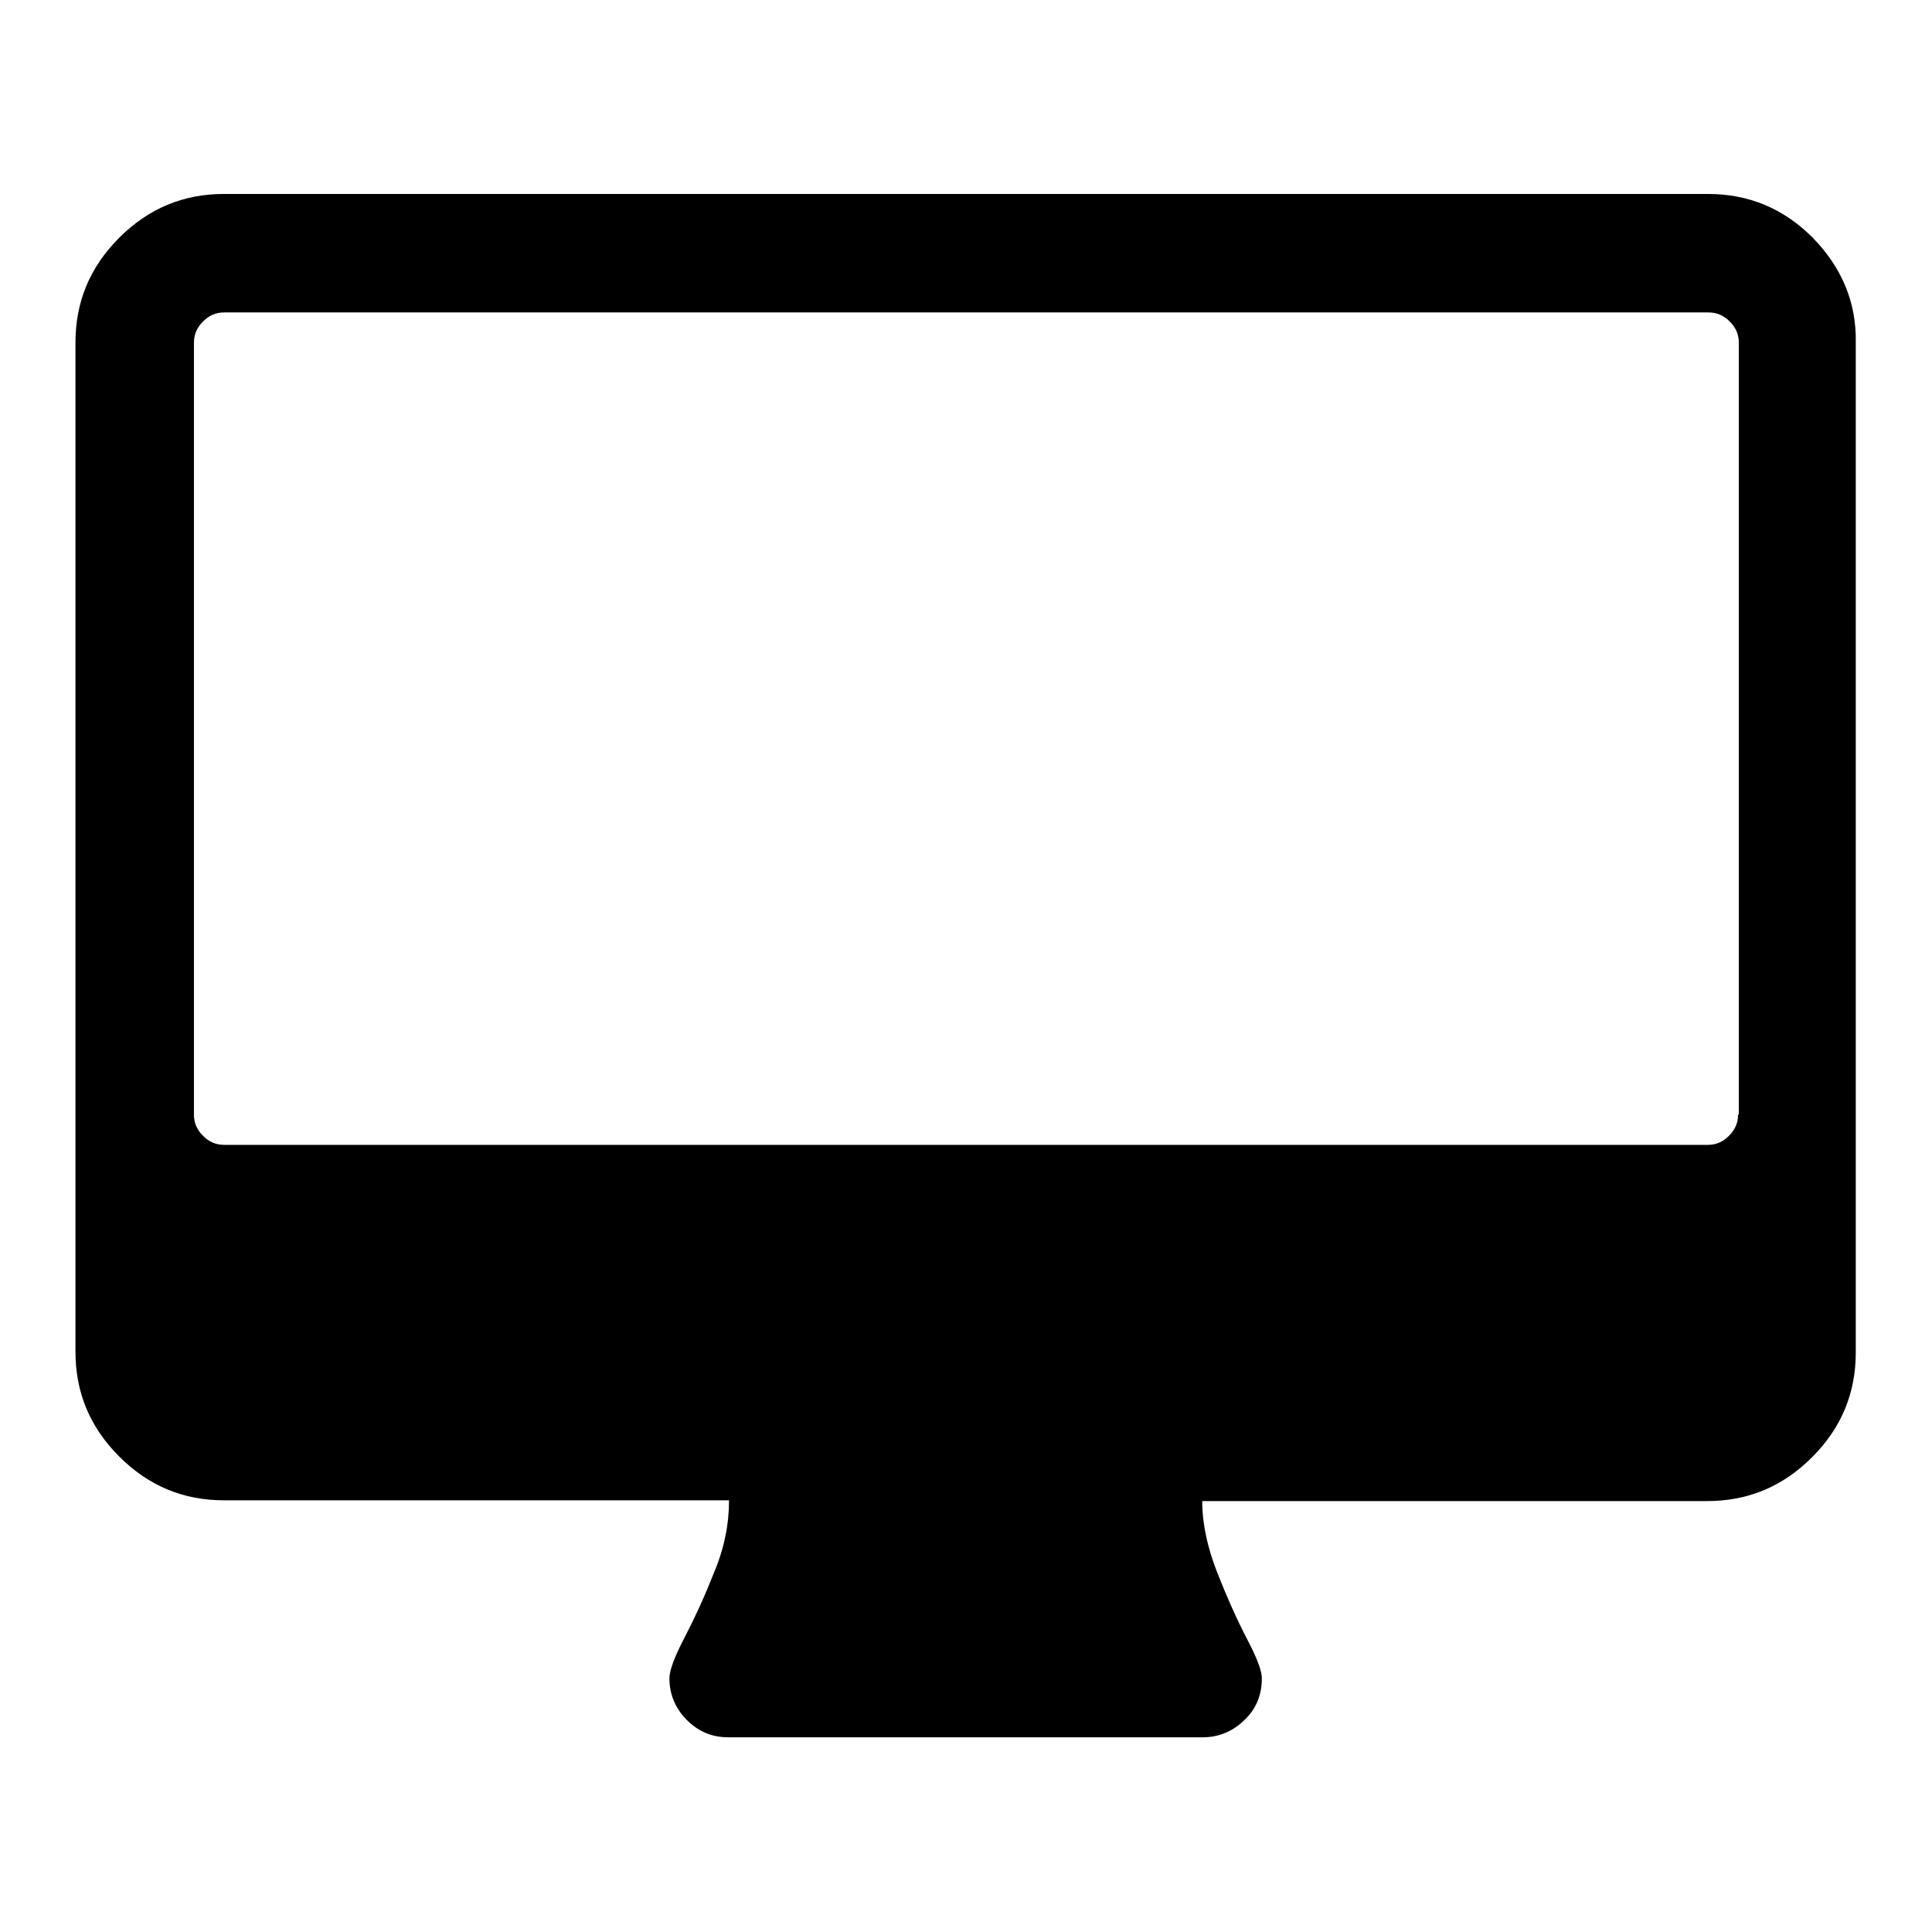
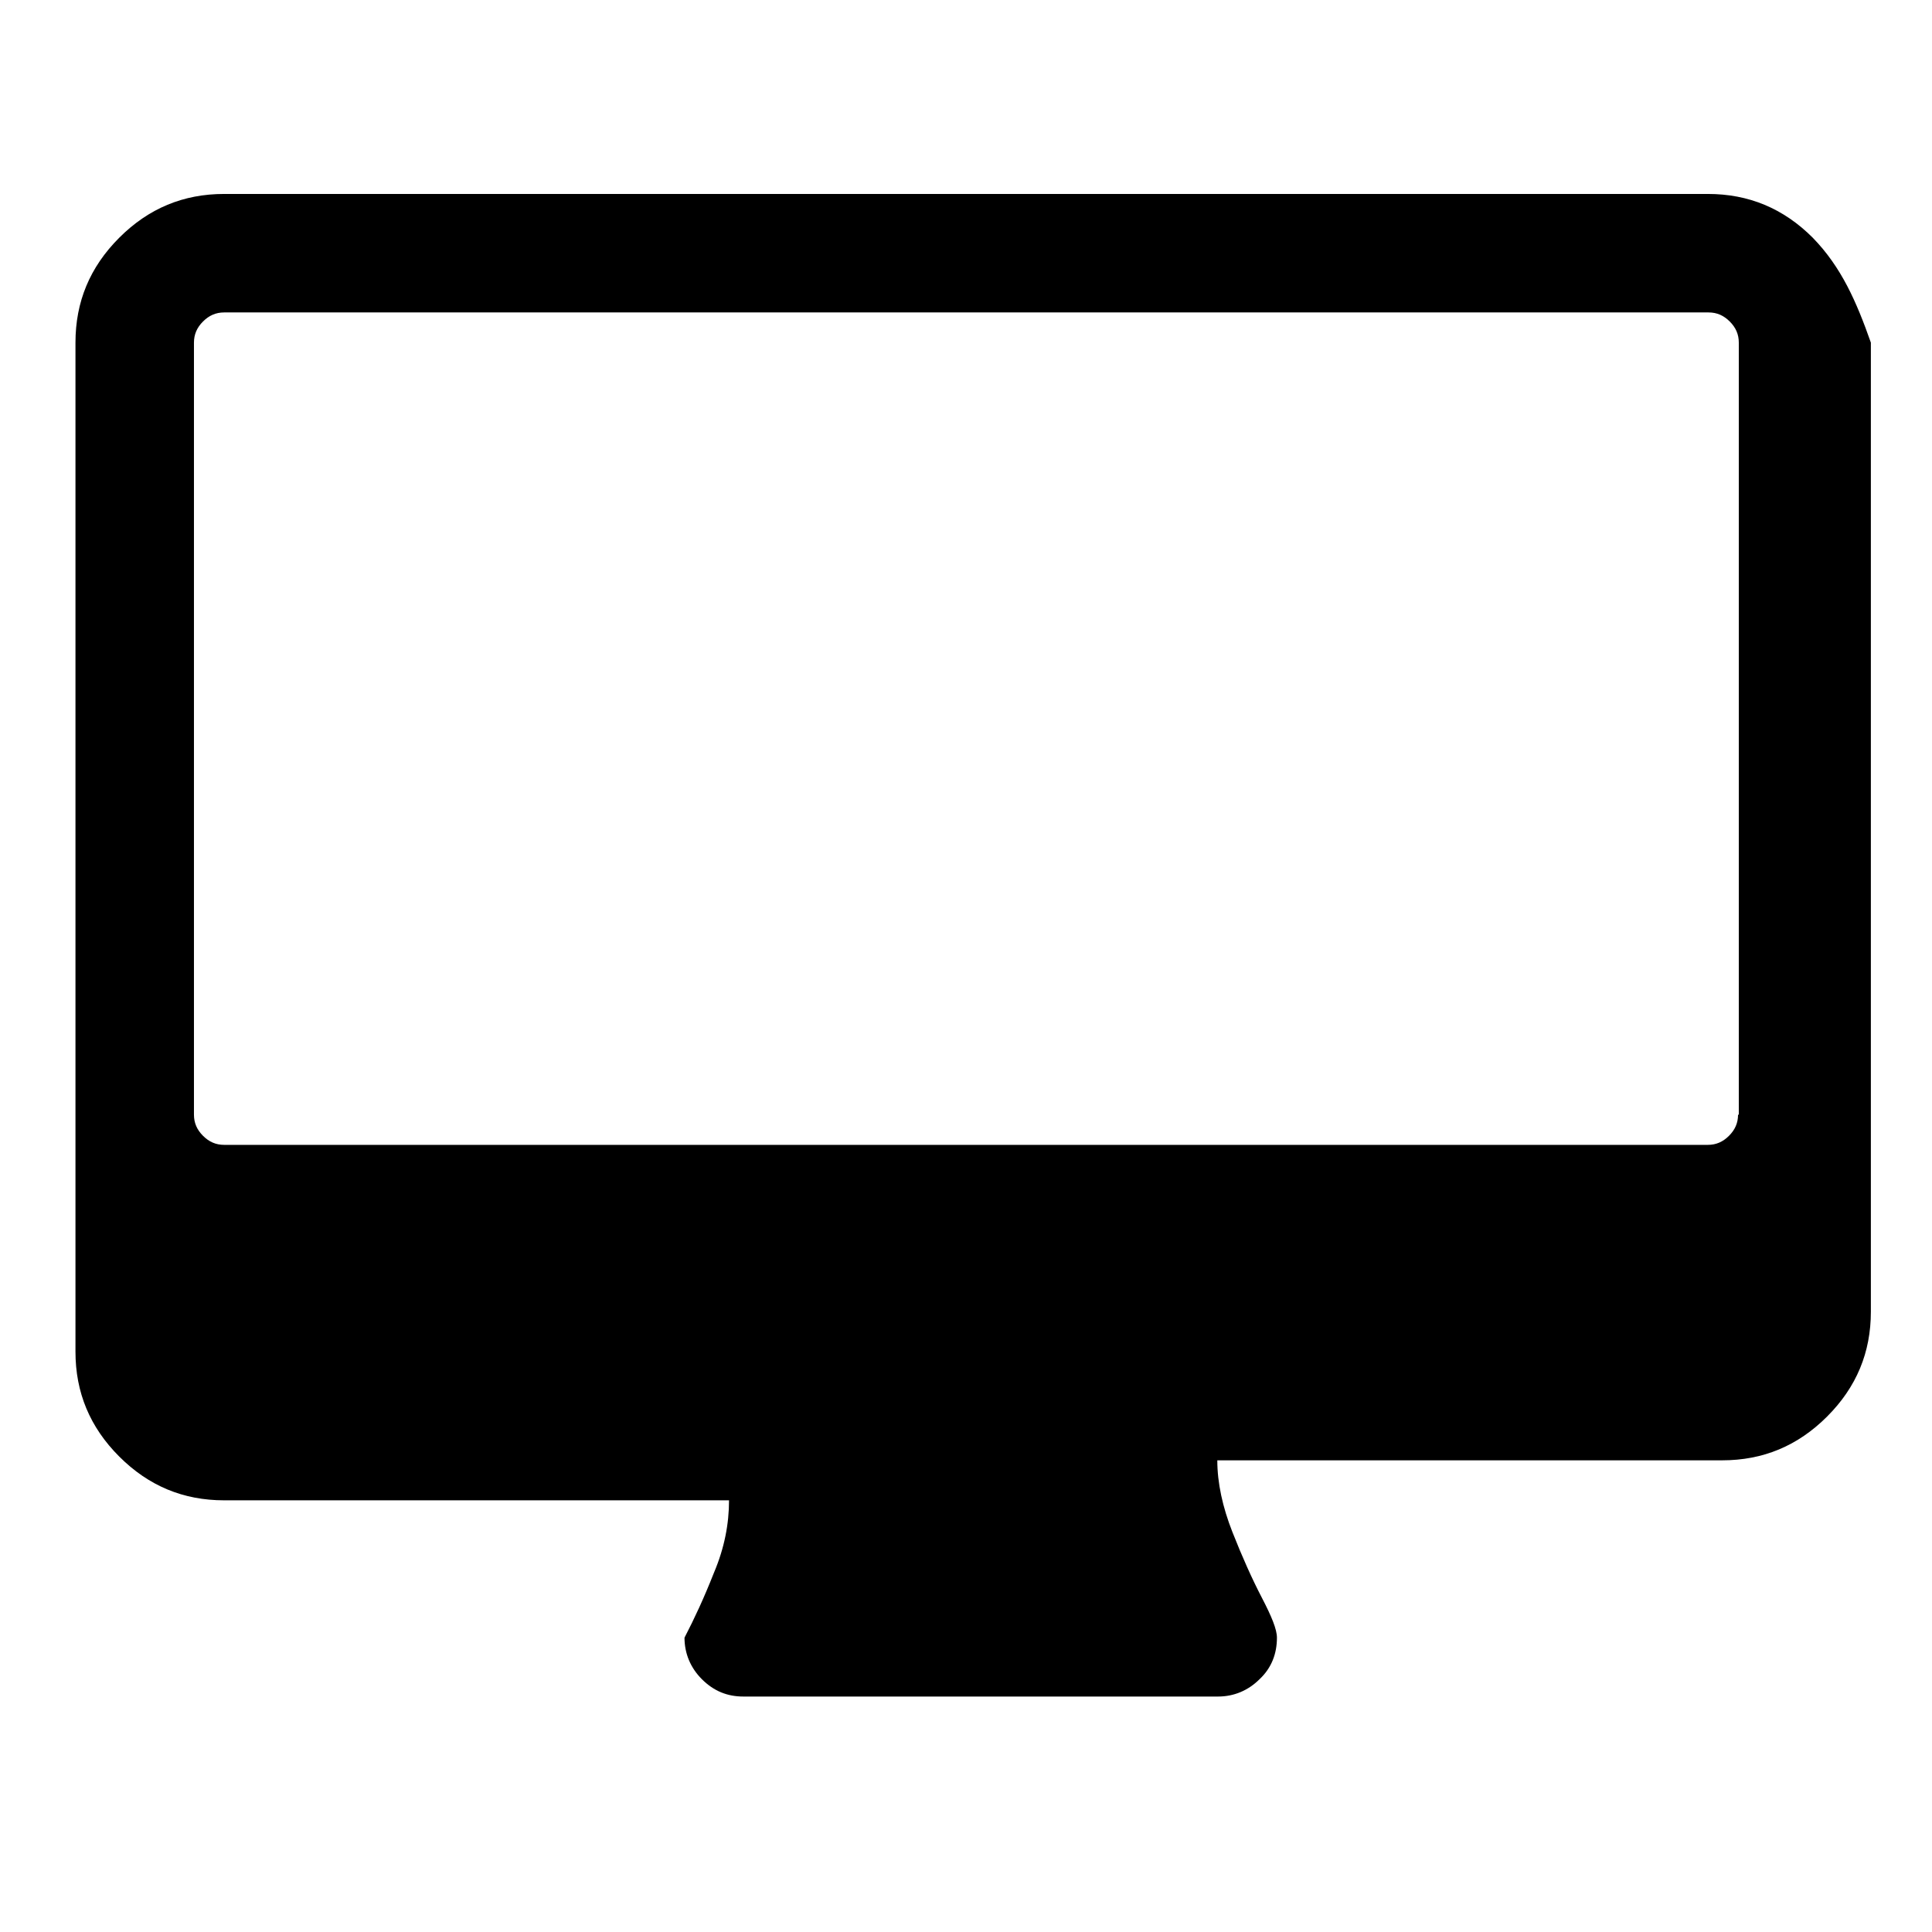
<svg xmlns="http://www.w3.org/2000/svg" version="1.1" x="0px" y="0px" viewBox="0 0 256 256" enable-background="new 0 0 256 256" xml:space="preserve">
  <g>
    <g>
      <g>
-         <path fill="#000000" d="M240.2,31.5c-3.9-3.9-8.5-5.8-13.9-5.8H29.7c-5.4,0-10,1.9-13.9,5.8C11.9,35.4,10,40,10,45.4v133.7c0,5.4,1.9,10,5.8,13.9s8.5,5.8,13.9,5.8h66.9c0,3.1-0.6,6.3-2,9.6c-1.3,3.3-2.6,6.1-3.9,8.6c-1.3,2.5-2,4.3-2,5.4c0,2.1,0.8,4,2.3,5.5c1.6,1.6,3.4,2.3,5.5,2.3h62.9c2.1,0,4-0.8,5.5-2.3c1.6-1.5,2.3-3.4,2.3-5.5c0-1.1-0.7-2.8-2-5.3c-1.3-2.5-2.6-5.4-3.9-8.7c-1.3-3.3-2-6.5-2-9.5h66.9c5.4,0,10-1.9,13.9-5.8s5.8-8.5,5.8-13.9V45.4C246,40,244,35.4,240.2,31.5z M230.3,147.7c0,1.1-0.4,2-1.2,2.8c-0.8,0.8-1.7,1.2-2.8,1.2H29.7c-1.1,0-2-0.4-2.8-1.2c-0.8-0.8-1.2-1.7-1.2-2.8V45.4c0-1.1,0.4-2,1.2-2.8c0.8-0.8,1.7-1.2,2.8-1.2h196.7c1.1,0,2,0.4,2.8,1.2s1.2,1.7,1.2,2.8V147.7L230.3,147.7z" />
+         <path fill="#000000" d="M240.2,31.5c-3.9-3.9-8.5-5.8-13.9-5.8H29.7c-5.4,0-10,1.9-13.9,5.8C11.9,35.4,10,40,10,45.4v133.7c0,5.4,1.9,10,5.8,13.9s8.5,5.8,13.9,5.8h66.9c0,3.1-0.6,6.3-2,9.6c-1.3,3.3-2.6,6.1-3.9,8.6c0,2.1,0.8,4,2.3,5.5c1.6,1.6,3.4,2.3,5.5,2.3h62.9c2.1,0,4-0.8,5.5-2.3c1.6-1.5,2.3-3.4,2.3-5.5c0-1.1-0.7-2.8-2-5.3c-1.3-2.5-2.6-5.4-3.9-8.7c-1.3-3.3-2-6.5-2-9.5h66.9c5.4,0,10-1.9,13.9-5.8s5.8-8.5,5.8-13.9V45.4C246,40,244,35.4,240.2,31.5z M230.3,147.7c0,1.1-0.4,2-1.2,2.8c-0.8,0.8-1.7,1.2-2.8,1.2H29.7c-1.1,0-2-0.4-2.8-1.2c-0.8-0.8-1.2-1.7-1.2-2.8V45.4c0-1.1,0.4-2,1.2-2.8c0.8-0.8,1.7-1.2,2.8-1.2h196.7c1.1,0,2,0.4,2.8,1.2s1.2,1.7,1.2,2.8V147.7L230.3,147.7z" />
      </g>
      <g />
      <g />
      <g />
      <g />
      <g />
      <g />
      <g />
      <g />
      <g />
      <g />
      <g />
      <g />
      <g />
      <g />
      <g />
    </g>
  </g>
</svg>